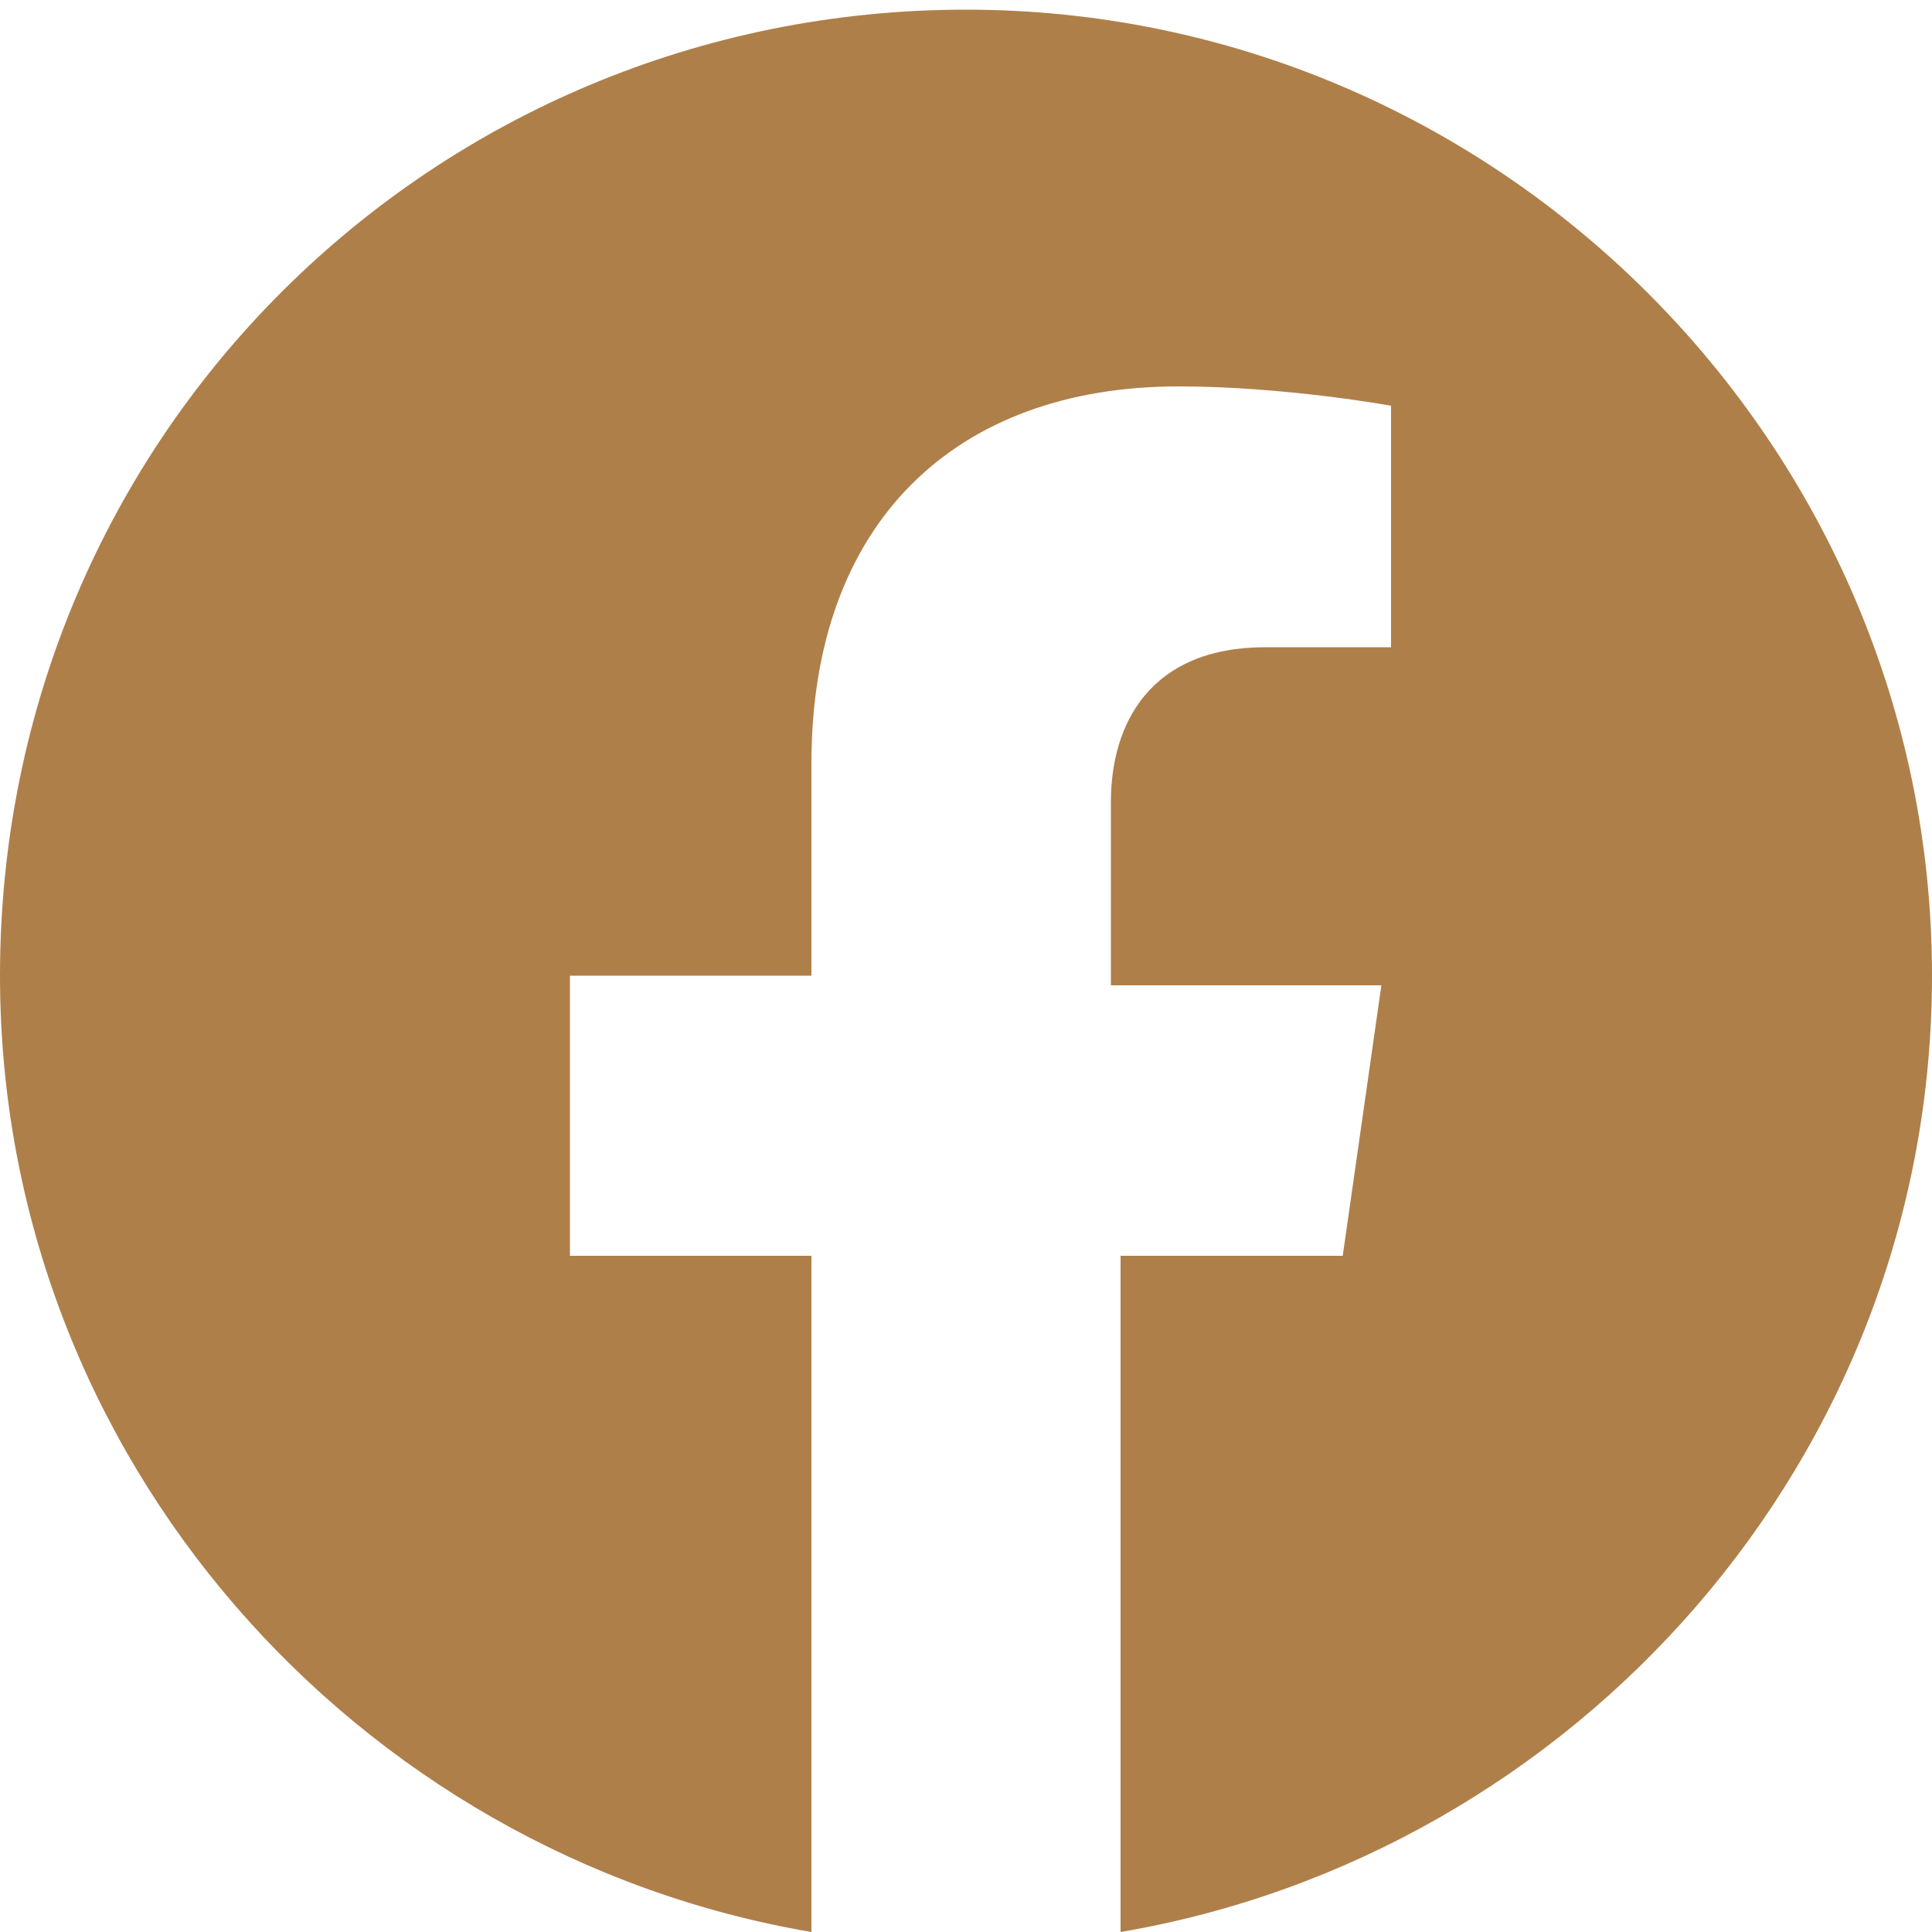
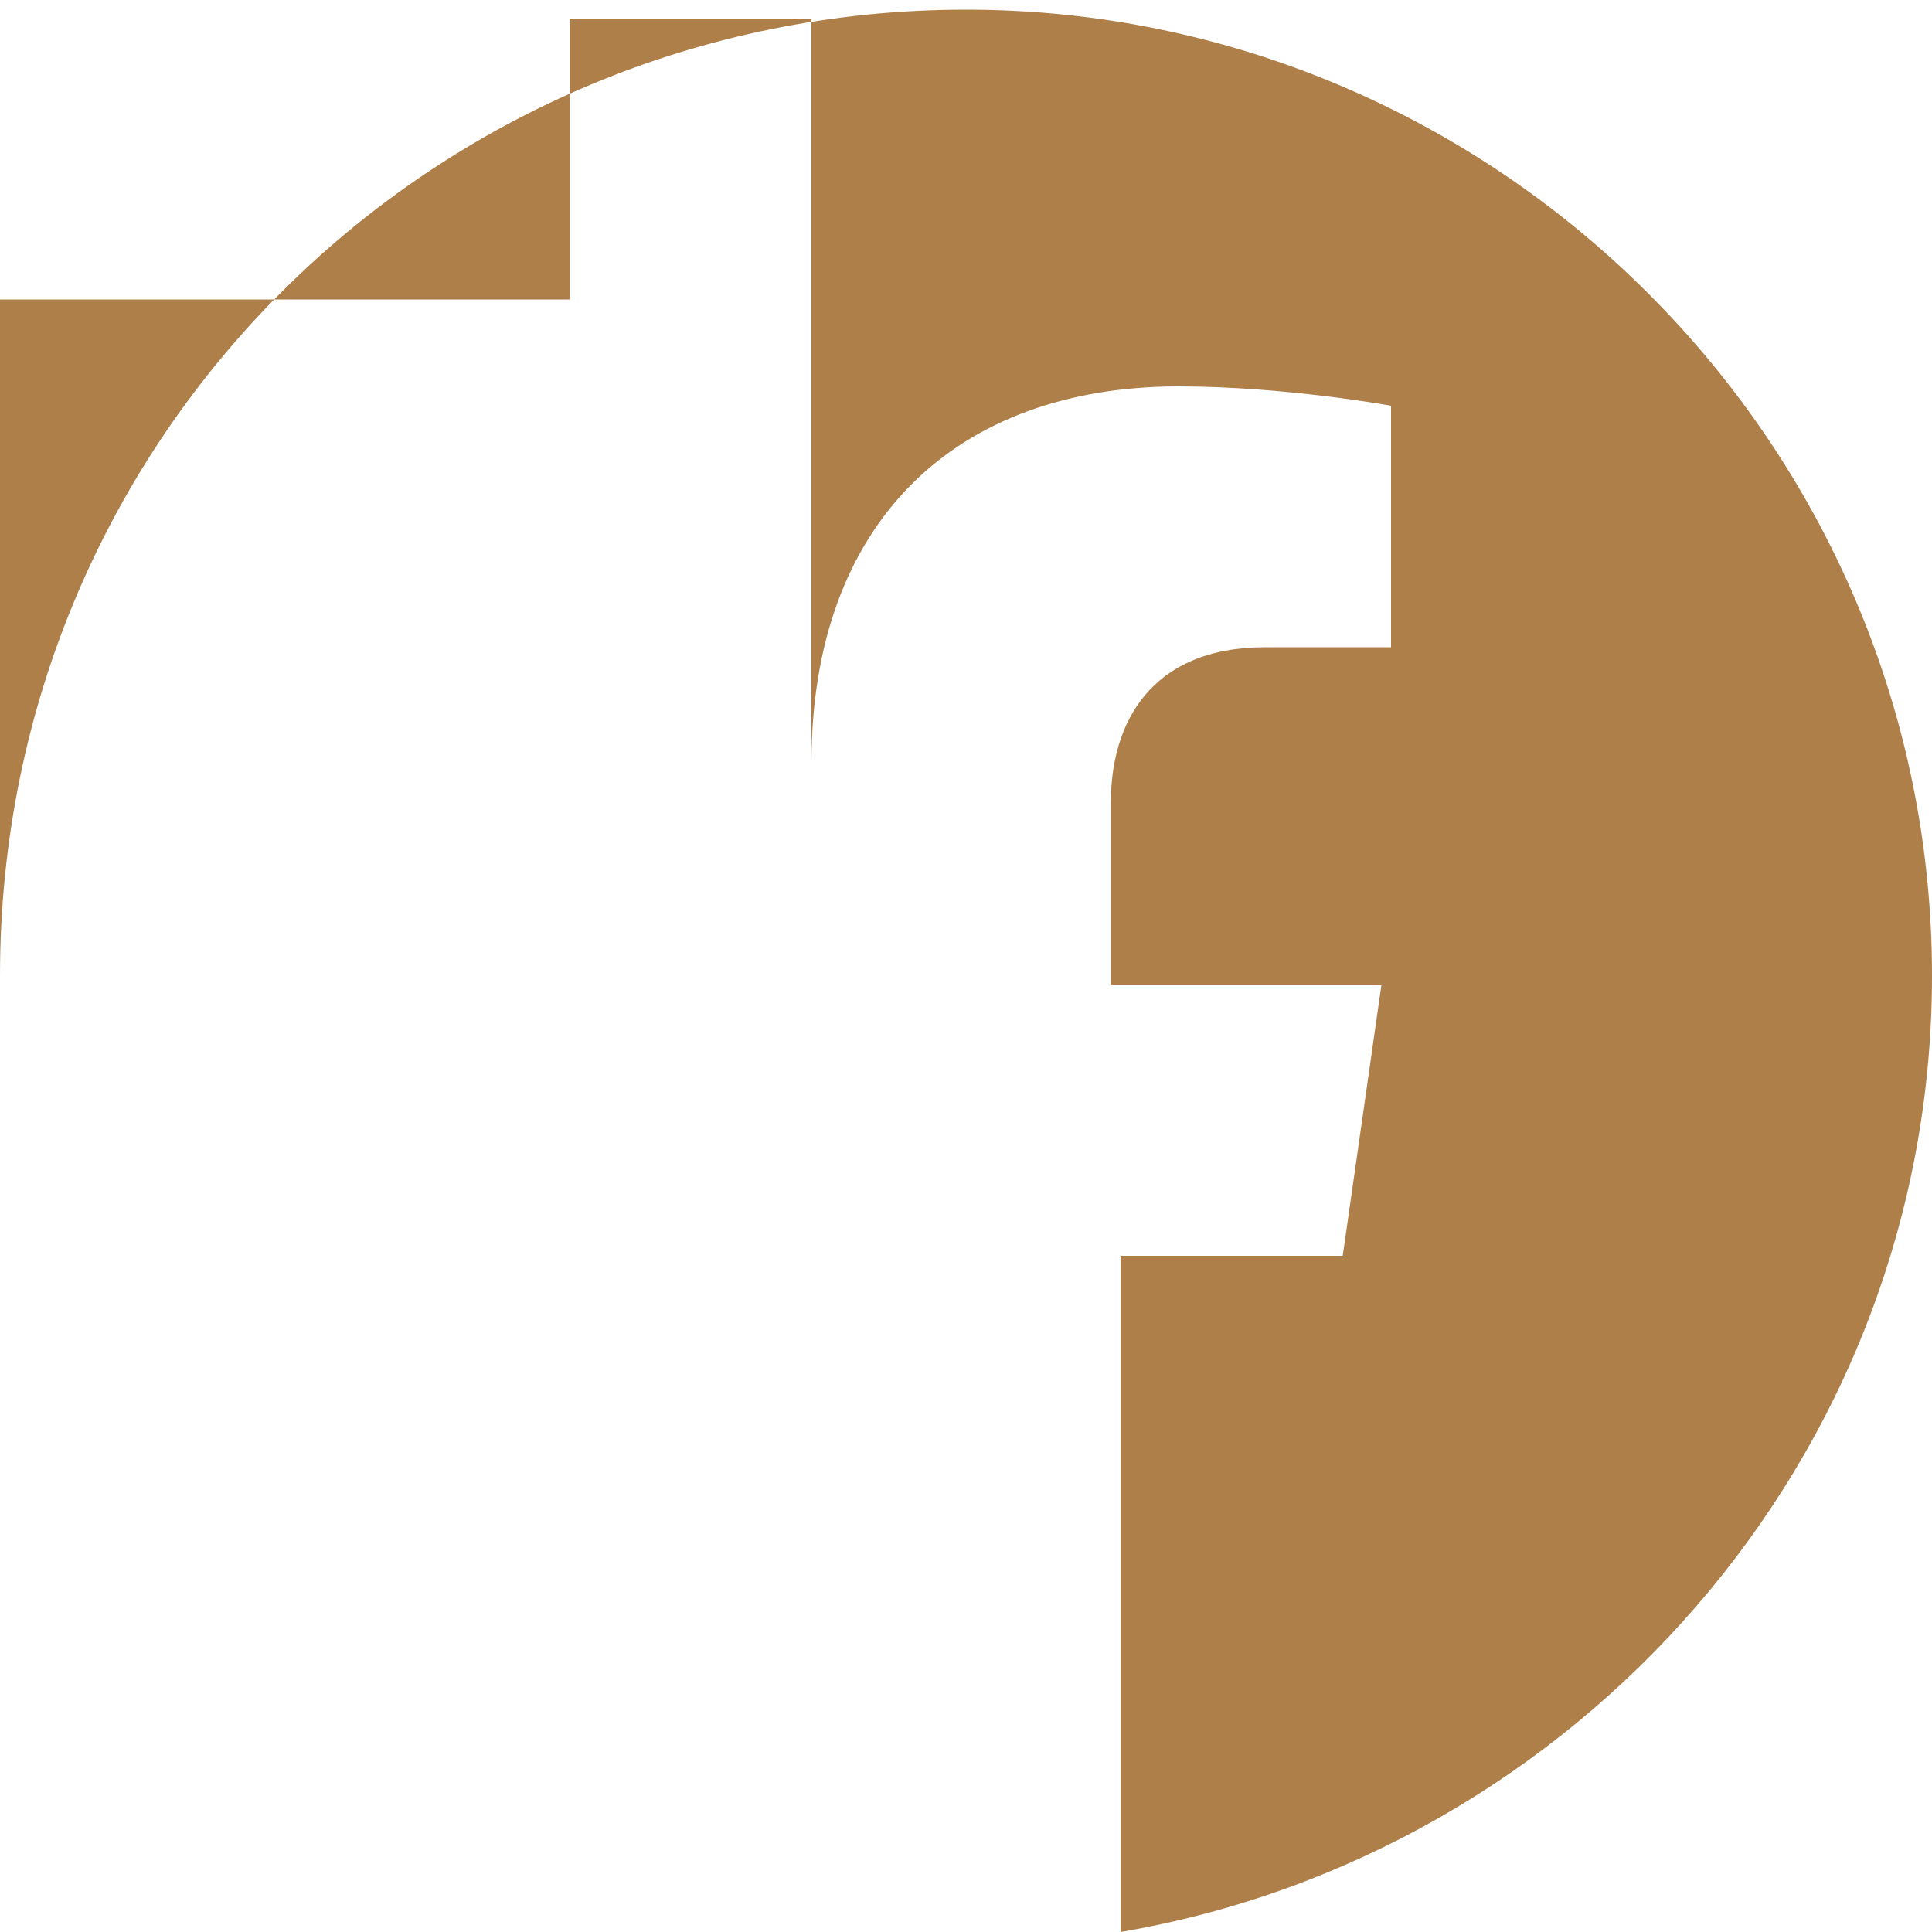
<svg xmlns="http://www.w3.org/2000/svg" version="1.1" id="Layer_1" x="0px" y="0px" width="20px" height="20px" viewBox="0 0 20 20" style="enable-background:new 0 0 20 20;" xml:space="preserve">
  <g>
-     <path style="fill:#AF7F4A;" d="M20,10.1c0-5.5-4.5-10-10-10S0,4.5,0,10.1c0,5,3.7,9.1,8.4,9.9v-7H5.9v-2.9h2.5V7.9   C8.4,5.4,9.9,4,12.2,4c1.1,0,2.2,0.2,2.2,0.2v2.5h-1.3c-1.2,0-1.6,0.8-1.6,1.6v1.9h2.8L13.9,13h-2.3v7C16.3,19.2,20,15.1,20,10.1z" />
+     <path style="fill:#AF7F4A;" d="M20,10.1c0-5.5-4.5-10-10-10S0,4.5,0,10.1v-7H5.9v-2.9h2.5V7.9   C8.4,5.4,9.9,4,12.2,4c1.1,0,2.2,0.2,2.2,0.2v2.5h-1.3c-1.2,0-1.6,0.8-1.6,1.6v1.9h2.8L13.9,13h-2.3v7C16.3,19.2,20,15.1,20,10.1z" />
  </g>
</svg>